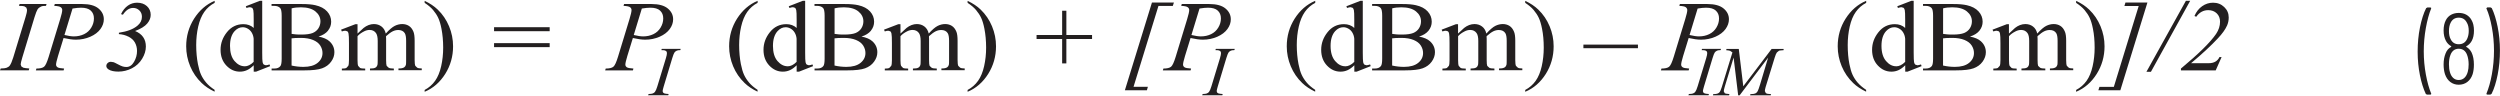
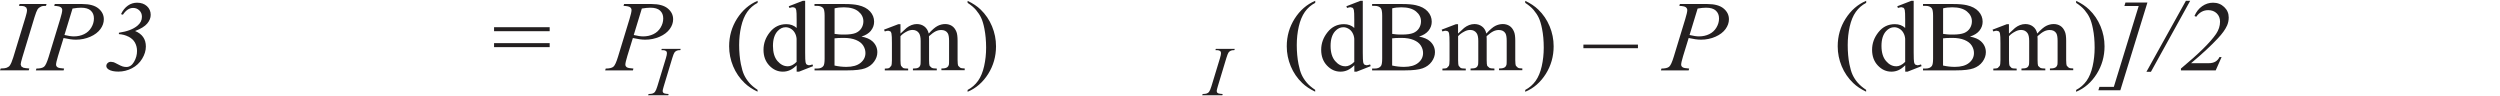
<svg xmlns="http://www.w3.org/2000/svg" id="a" width="6.24in" height=".24in" viewBox="0 0 449.54 17">
  <g id="b">
    <g id="c" />
  </g>
  <g id="d" />
  <g>
-     <path d="M447.84,1.19h-.59l-.16,.14,.02,.07c.4,.9,.72,2.03,.97,3.38,.25,1.36,.38,2.75,.38,4.18s-.13,2.87-.38,4.25c-.25,1.38-.58,2.53-.97,3.46v.13l.14,.06h.56l.21-.12c.46-.9,.82-2.05,1.1-3.46,.28-1.4,.41-2.86,.41-4.36s-.14-2.86-.41-4.23c-.28-1.37-.63-2.5-1.06-3.38l-.22-.12Zm-4.1,11.59c-.13,.47-.34,.83-.61,1.08s-.61,.38-1.01,.38-.71-.12-.98-.36c-.27-.24-.47-.58-.6-1.03-.12-.4-.18-.88-.18-1.44,0-.65,.08-1.19,.25-1.62,.13-.38,.33-.67,.58-.87,.26-.2,.57-.3,.93-.3,.71,0,1.21,.36,1.49,1.08,.19,.48,.29,1.06,.29,1.73,0,.52-.05,.97-.16,1.35Zm-3.38-7.34c0-.59,.1-1.09,.3-1.49,.3-.61,.79-.92,1.46-.92s1.14,.29,1.44,.86c.24,.38,.36,.89,.36,1.51,0,.55-.1,1.03-.29,1.44-.3,.65-.8,.97-1.51,.97-.66,0-1.14-.29-1.44-.88-.22-.4-.32-.89-.32-1.49Zm3.11,2.74c.41-.21,.74-.53,.99-.97,.26-.48,.4-1.09,.4-1.84,0-.79-.15-1.43-.45-1.93-.23-.41-.54-.72-.93-.94-.39-.22-.84-.32-1.36-.32s-.97,.11-1.38,.33c-.4,.22-.71,.54-.93,.96-.28,.52-.41,1.14-.41,1.87s.14,1.35,.43,1.89c.23,.41,.54,.72,.94,.94v.11c-.47,.24-.8,.63-1.01,1.17-.24,.58-.36,1.24-.36,2,0,.64,.08,1.22,.25,1.75,.21,.6,.52,1.06,.95,1.39s.93,.5,1.52,.5,1.12-.17,1.55-.5c.43-.33,.75-.79,.95-1.39,.16-.53,.23-1.1,.23-1.73,0-.86-.14-1.58-.41-2.16-.23-.46-.55-.8-.97-1.03v-.11Zm-7.06,8.69h.6l.12-.04,.05-.09-.02-.07c-.38-.92-.7-2.06-.95-3.41-.25-1.35-.38-2.74-.38-4.17s.13-2.85,.38-4.23c.25-1.38,.57-2.54,.95-3.47v-.13l-.14-.06h-.54l-.22,.12c-.46,.9-.82,2.05-1.11,3.45-.28,1.4-.42,2.85-.42,4.37s.14,2.88,.41,4.23,.63,2.48,1.06,3.38l.21,.12Z" fill="#231f20" />
    <path d="M119.49,16.67l-.26-.17-.08-.26c0-.13,.07-.42,.21-.89l1.52-5.03c.16-.52,.29-.86,.39-1.01,.1-.15,.25-.27,.44-.35,.13-.06,.34-.09,.62-.09l.07-.23h-3.4l-.08,.23c.33,0,.56,.02,.67,.06l.26,.17,.08,.27c0,.21-.06,.53-.19,.95l-1.53,5.03c-.15,.5-.3,.84-.44,1.03-.09,.12-.23,.22-.42,.29-.12,.05-.36,.08-.72,.09l-.09,.23h3.62l.07-.23c-.38-.02-.62-.06-.74-.1Z" fill="#231f20" />
    <path d="M219.12,16.67l-.26-.17-.08-.26c0-.13,.07-.42,.21-.89l1.52-5.03c.16-.52,.29-.86,.39-1.01,.1-.15,.25-.27,.44-.35,.13-.06,.34-.09,.62-.09l.07-.23h-3.4l-.08,.23c.33,0,.56,.02,.67,.06l.26,.17,.08,.27c0,.21-.06,.53-.19,.95l-1.53,5.03c-.15,.5-.3,.84-.44,1.03-.09,.12-.23,.22-.42,.29-.12,.05-.36,.08-.72,.09l-.09,.23h3.62l.07-.23c-.38-.02-.62-.06-.74-.1Z" fill="#231f20" />
-     <path d="M310.46,8.65l-.07,.23c.35,.03,.59,.07,.72,.12l.41,.28-1.91,6.22c-.15,.49-.3,.81-.43,.96-.19,.21-.5,.31-.93,.31h-.17l-.07,.23h2.9l.07-.23c-.45-.03-.73-.08-.85-.16l-.17-.35c0-.15,.07-.45,.2-.89l1.57-5.16,.82,6.79h.26l5.13-6.79-1.45,4.84c-.19,.63-.34,1.03-.44,1.21-.11,.18-.23,.31-.36,.37-.17,.09-.42,.14-.75,.14h-.18l-.06,.23h3.7l.06-.23h-.16c-.35,0-.61-.06-.78-.18l-.17-.36c0-.18,.05-.42,.14-.73l1.63-5.29c.14-.46,.27-.76,.39-.92l.39-.32c.08-.03,.36-.06,.82-.09v-.23h-2.15l-5.1,6.72-.81-6.72h-2.18Zm-3.91,8.02l-.26-.17-.08-.26c0-.13,.07-.42,.21-.89l1.52-5.03c.16-.52,.29-.86,.39-1.01,.1-.15,.25-.27,.44-.35,.13-.06,.34-.09,.62-.09l.07-.23h-3.4l-.08,.23c.33,0,.56,.02,.67,.06l.26,.17,.08,.27c0,.21-.06,.53-.19,.95l-1.53,5.03c-.15,.5-.3,.84-.44,1.03-.09,.12-.23,.22-.42,.29-.12,.05-.36,.08-.72,.09l-.09,.23h3.62l.07-.23c-.38-.02-.62-.06-.74-.1Z" fill="#231f20" />
    <path d="M23.12,6.45c.52,.27,.91,.63,1.15,1.07s.37,.94,.37,1.5c0,.69-.18,1.34-.54,1.96s-.82,.92-1.38,.92c-.23,0-.45-.03-.67-.1-.22-.07-.52-.2-.9-.41-.39-.21-.63-.32-.73-.35l-.48-.07c-.23,0-.42,.07-.58,.22s-.24,.32-.24,.53c0,.23,.13,.44,.4,.62,.4,.26,.99,.39,1.77,.39,.85,0,1.67-.2,2.44-.6,.77-.4,1.38-.97,1.83-1.71s.67-1.47,.67-2.2c0-.66-.16-1.23-.49-1.7-.33-.47-.81-.83-1.45-1.09,1.03-.39,1.76-.84,2.18-1.34s.63-1.02,.63-1.56c0-.63-.23-1.16-.68-1.57-.45-.41-1.04-.62-1.77-.62-.6,0-1.15,.17-1.65,.52-.5,.35-.92,.86-1.24,1.54l.34,.1c.54-.81,1.15-1.22,1.84-1.22,.44,0,.81,.15,1.12,.45,.31,.3,.46,.68,.46,1.15,0,.62-.27,1.15-.8,1.59-.74,.63-1.85,1.05-3.34,1.27v.25c.62,.04,1.2,.19,1.72,.46ZM13.05,1.39c.6-.1,1.11-.15,1.53-.15,.78,0,1.36,.17,1.74,.52s.57,.81,.57,1.41-.16,1.12-.47,1.64-.74,.92-1.3,1.19-1.17,.4-1.84,.4c-.43,0-.99-.08-1.69-.25l1.45-4.75Zm-3.28-.48c.6,.03,.99,.11,1.16,.25,.18,.13,.26,.3,.26,.51,0,.28-.12,.82-.37,1.63l-2.07,6.79c-.3,.97-.57,1.56-.83,1.77-.26,.21-.71,.32-1.37,.32l-.1,.33h4.99l.09-.33c-.63-.04-1.03-.11-1.2-.24s-.25-.28-.25-.47c0-.25,.12-.76,.35-1.53l1-3.25c.9,.2,1.63,.3,2.21,.3,.93,0,1.8-.18,2.6-.53s1.41-.82,1.82-1.38,.61-1.15,.61-1.76c0-.76-.32-1.41-.96-1.94-.64-.53-1.61-.8-2.91-.8h-4.95l-.1,.33ZM4.21,12.04l-.37-.24-.12-.37c0-.18,.1-.6,.3-1.27L6.2,2.97c.23-.74,.42-1.22,.56-1.44,.15-.22,.36-.38,.63-.5,.19-.09,.48-.13,.88-.12l.1-.33H3.52l-.11,.33c.48,0,.8,.03,.96,.08l.37,.24,.12,.39c0,.3-.09,.76-.28,1.35l-2.19,7.19c-.22,.71-.43,1.2-.63,1.48-.13,.18-.33,.31-.6,.41-.17,.07-.51,.11-1.03,.12l-.13,.33H5.17l.1-.33c-.54-.04-.89-.08-1.06-.14Z" fill="#231f20" />
-     <path d="M77.88,1.66c.38,.45,.69,.92,.92,1.41s.42,1.13,.58,1.94c.2,1.03,.31,2.17,.31,3.42,0,1.15-.12,2.26-.36,3.33-.24,1.06-.6,1.94-1.09,2.63s-1.12,1.24-1.88,1.64v.33c1.53-.64,2.76-1.72,3.7-3.21,.94-1.5,1.41-3.15,1.41-4.97,0-1.25-.24-2.45-.72-3.6-.48-1.15-1.16-2.16-2.05-3.01-.62-.6-1.41-1.12-2.34-1.56V.37c.63,.41,1.14,.84,1.52,1.29Zm-13.59,2.55h-.4l-2.56,.98,.14,.32c.24-.09,.45-.13,.62-.13l.38,.11c.09,.07,.16,.21,.2,.4,.06,.26,.08,.83,.08,1.71v3.08c0,.5-.04,.83-.12,1.01l-.35,.38c-.15,.08-.43,.12-.81,.12v.32h4.2v-.32c-.46,0-.77-.04-.92-.12l-.34-.36c-.08-.16-.12-.5-.12-1.03V6.36c.28-.32,.67-.61,1.19-.87,.33-.17,.66-.25,.99-.25,.49,0,.87,.19,1.14,.56,.2,.29,.31,.76,.31,1.42v3.46c0,.48-.02,.77-.05,.87-.07,.21-.19,.37-.37,.47-.18,.11-.5,.16-.97,.16v.32h4.29v-.32c-.43,0-.74-.04-.92-.14l-.37-.34c-.06-.13-.1-.48-.1-1.03v-3.84l-.02-.38,.02-.1c.47-.42,.87-.71,1.2-.87s.66-.23,.99-.23c.53,0,.92,.19,1.16,.56,.17,.27,.25,.73,.25,1.39v3.46c0,.47-.01,.75-.04,.85-.06,.21-.16,.35-.31,.45-.2,.13-.49,.2-.85,.2h-.18v.32h4.19v-.32c-.38,0-.65-.04-.82-.14l-.34-.33c-.08-.19-.12-.53-.12-1.04v-3.46c0-.73-.07-1.26-.2-1.6-.2-.5-.48-.86-.83-1.08s-.75-.33-1.2-.33-.91,.11-1.35,.33-.98,.68-1.61,1.38c-.13-.56-.39-.98-.77-1.27s-.84-.44-1.37-.44c-.31,0-.63,.06-.95,.18s-.62,.3-.9,.52c-.11,.09-.48,.42-1.09,1.01v-1.71Zm-11.86,2.54c.17-.03,.39-.05,.66-.06s.6-.02,.98-.02c.88,0,1.62,.12,2.22,.37s1.03,.58,1.3,1.01,.4,.87,.4,1.34c0,.7-.29,1.29-.88,1.77-.59,.48-1.44,.72-2.56,.72-.7,0-1.41-.08-2.12-.24V6.75Zm0-5.39c.49-.13,1.05-.19,1.67-.19,1.15,0,2.02,.25,2.62,.74,.6,.49,.9,1.09,.9,1.78,0,.45-.12,.87-.36,1.25-.24,.38-.59,.66-1.04,.85-.45,.18-1.13,.28-2.03,.28-.35,0-.67,0-.97-.03-.29-.02-.55-.05-.78-.09V1.36Zm6.55,4c.38-.47,.57-1.01,.57-1.6,0-.7-.24-1.31-.73-1.85-.49-.54-1.2-.91-2.12-1.12-.61-.14-1.42-.21-2.44-.21h-5.43v.33h.47c.48,0,.83,.13,1.08,.39,.18,.19,.27,.66,.27,1.4v7.7c0,.67-.07,1.1-.21,1.31-.23,.32-.6,.47-1.13,.47h-.47v.33h5.93c1.41,0,2.47-.12,3.15-.37s1.23-.64,1.62-1.19c.4-.54,.59-1.11,.59-1.7,0-.78-.3-1.44-.9-1.98-.43-.39-1.08-.67-1.95-.84,.75-.23,1.31-.58,1.7-1.05Zm-14.99,6.41c-.67,0-1.27-.31-1.82-.94-.54-.63-.81-1.54-.81-2.72s.28-2.06,.84-2.67c.43-.46,.91-.69,1.45-.69,.29,0,.59,.08,.89,.25s.55,.41,.74,.74c.19,.33,.3,.69,.33,1.09v4.15c-.53,.53-1.07,.8-1.63,.8Zm1.63,.97h.43l2.52-.99-.1-.31c-.28,.1-.5,.15-.67,.15l-.36-.12c-.1-.08-.18-.23-.22-.43-.05-.21-.07-.78-.07-1.73V0h-.42l-2.53,.98,.12,.31c.27-.09,.48-.14,.64-.14l.37,.11c.1,.08,.17,.22,.22,.43,.05,.21,.07,.78,.07,1.7v1.49c-.49-.45-1.11-.68-1.85-.68-1.2,0-2.19,.48-2.96,1.44s-1.15,2.01-1.15,3.17,.35,2.1,1.04,2.83,1.5,1.1,2.43,1.1c.46,0,.88-.09,1.28-.27,.4-.18,.8-.47,1.21-.88v1.15Zm-8.53,1.99c-.39-.45-.69-.92-.92-1.41s-.42-1.14-.58-1.95c-.2-1.03-.31-2.17-.31-3.42,0-1.15,.12-2.26,.36-3.32,.24-1.06,.61-1.94,1.09-2.63,.49-.69,1.11-1.24,1.87-1.63v-.37c-1.52,.64-2.75,1.72-3.7,3.21-.95,1.5-1.42,3.15-1.42,4.97,0,1.24,.24,2.44,.72,3.59,.48,1.15,1.17,2.16,2.06,3.01,.62,.6,1.4,1.12,2.33,1.56v-.33c-.62-.41-1.13-.84-1.51-1.29Z" fill="#231f20" />
    <path d="M115.42,1.39c.6-.1,1.11-.15,1.53-.15,.78,0,1.36,.17,1.74,.52s.57,.81,.57,1.41-.16,1.12-.47,1.64-.74,.92-1.3,1.19-1.17,.4-1.84,.4c-.43,0-.99-.08-1.69-.25l1.45-4.75Zm-3.28-.48c.6,.03,.99,.11,1.16,.25,.18,.13,.26,.3,.26,.51,0,.28-.12,.82-.37,1.63l-2.07,6.79c-.3,.97-.57,1.56-.83,1.77-.26,.21-.71,.32-1.37,.32l-.1,.33h4.99l.09-.33c-.63-.04-1.03-.11-1.2-.24s-.25-.28-.25-.47c0-.25,.12-.76,.35-1.53l1-3.25c.9,.2,1.63,.3,2.21,.3,.93,0,1.8-.18,2.6-.53s1.41-.82,1.82-1.38,.61-1.15,.61-1.76c0-.76-.32-1.41-.96-1.94-.64-.53-1.61-.8-2.91-.8h-4.95l-.1,.33Zm-23.3,7.42h10v-.72h-10v.72Zm0-2.87h10v-.72h-10v.72Z" fill="#231f20" />
    <path d="M175.51,1.66c.38,.45,.69,.92,.92,1.41s.42,1.13,.58,1.94c.2,1.03,.31,2.17,.31,3.42,0,1.15-.12,2.26-.36,3.33-.24,1.06-.6,1.94-1.09,2.63s-1.12,1.24-1.88,1.64v.33c1.53-.64,2.76-1.72,3.7-3.21,.94-1.5,1.41-3.15,1.41-4.97,0-1.25-.24-2.45-.72-3.6-.48-1.15-1.16-2.16-2.05-3.01-.62-.6-1.41-1.12-2.34-1.56V.37c.63,.41,1.14,.84,1.52,1.29Zm-13.59,2.55h-.4l-2.56,.98,.14,.32c.24-.09,.45-.13,.62-.13l.38,.11c.09,.07,.16,.21,.2,.4,.06,.26,.08,.83,.08,1.71v3.08c0,.5-.04,.83-.12,1.01l-.35,.38c-.15,.08-.43,.12-.81,.12v.32h4.2v-.32c-.46,0-.77-.04-.92-.12l-.34-.36c-.08-.16-.12-.5-.12-1.03V6.36c.28-.32,.67-.61,1.19-.87,.33-.17,.66-.25,.99-.25,.49,0,.87,.19,1.14,.56,.2,.29,.31,.76,.31,1.42v3.46c0,.48-.02,.77-.05,.87-.07,.21-.19,.37-.37,.47-.18,.11-.5,.16-.97,.16v.32h4.29v-.32c-.43,0-.74-.04-.92-.14l-.37-.34c-.06-.13-.1-.48-.1-1.03v-3.84l-.02-.38,.02-.1c.47-.42,.87-.71,1.2-.87s.66-.23,.99-.23c.53,0,.92,.19,1.16,.56,.17,.27,.25,.73,.25,1.39v3.46c0,.47-.01,.75-.04,.85-.06,.21-.16,.35-.31,.45-.2,.13-.49,.2-.85,.2h-.18v.32h4.19v-.32c-.38,0-.65-.04-.82-.14l-.34-.33c-.08-.19-.12-.53-.12-1.04v-3.46c0-.73-.07-1.26-.2-1.6-.2-.5-.48-.86-.83-1.08s-.75-.33-1.2-.33-.91,.11-1.35,.33-.98,.68-1.61,1.38c-.13-.56-.39-.98-.77-1.27s-.84-.44-1.37-.44c-.31,0-.63,.06-.95,.18s-.62,.3-.9,.52c-.11,.09-.48,.42-1.09,1.01v-1.71Zm-11.86,2.54c.17-.03,.39-.05,.66-.06s.6-.02,.98-.02c.88,0,1.62,.12,2.22,.37s1.03,.58,1.3,1.01,.4,.87,.4,1.34c0,.7-.29,1.29-.88,1.77-.59,.48-1.44,.72-2.56,.72-.7,0-1.41-.08-2.12-.24V6.75Zm0-5.39c.49-.13,1.05-.19,1.67-.19,1.15,0,2.02,.25,2.62,.74,.6,.49,.9,1.09,.9,1.78,0,.45-.12,.87-.36,1.25-.24,.38-.59,.66-1.04,.85-.45,.18-1.13,.28-2.03,.28-.35,0-.67,0-.97-.03-.29-.02-.55-.05-.78-.09V1.36Zm6.55,4c.38-.47,.57-1.01,.57-1.6,0-.7-.24-1.31-.73-1.85-.49-.54-1.2-.91-2.12-1.12-.61-.14-1.42-.21-2.44-.21h-5.43v.33h.47c.48,0,.83,.13,1.08,.39,.18,.19,.27,.66,.27,1.4v7.7c0,.67-.07,1.1-.21,1.31-.23,.32-.6,.47-1.13,.47h-.47v.33h5.93c1.41,0,2.47-.12,3.15-.37s1.23-.64,1.62-1.19c.4-.54,.59-1.11,.59-1.7,0-.78-.3-1.44-.9-1.98-.43-.39-1.08-.67-1.95-.84,.75-.23,1.31-.58,1.7-1.05Zm-14.99,6.41c-.67,0-1.27-.31-1.82-.94-.54-.63-.81-1.54-.81-2.72s.28-2.06,.84-2.67c.43-.46,.91-.69,1.45-.69,.29,0,.59,.08,.89,.25s.55,.41,.74,.74c.19,.33,.3,.69,.33,1.09v4.15c-.53,.53-1.07,.8-1.63,.8Zm1.63,.97h.43l2.52-.99-.1-.31c-.28,.1-.5,.15-.67,.15l-.36-.12c-.1-.08-.18-.23-.22-.43-.05-.21-.07-.78-.07-1.73V0h-.42l-2.53,.98,.12,.31c.27-.09,.48-.14,.64-.14l.37,.11c.1,.08,.17,.22,.22,.43,.05,.21,.07,.78,.07,1.7v1.49c-.49-.45-1.11-.68-1.85-.68-1.2,0-2.19,.48-2.96,1.44s-1.15,2.01-1.15,3.17,.35,2.1,1.04,2.83,1.5,1.1,2.43,1.1c.46,0,.88-.09,1.28-.27,.4-.18,.8-.47,1.21-.88v1.15Zm-8.53,1.99c-.39-.45-.69-.92-.92-1.41s-.42-1.14-.58-1.95c-.2-1.03-.31-2.17-.31-3.42,0-1.15,.12-2.26,.36-3.32,.24-1.06,.61-1.94,1.09-2.63,.49-.69,1.11-1.24,1.87-1.63v-.37c-1.52,.64-2.75,1.72-3.7,3.21-.95,1.5-1.42,3.15-1.42,4.97,0,1.24,.24,2.44,.72,3.59,.48,1.15,1.17,2.16,2.06,3.01,.62,.6,1.4,1.12,2.33,1.56v-.33c-.62-.41-1.13-.84-1.51-1.29Z" fill="#231f20" />
-     <path d="M215.7,1.39c.6-.1,1.11-.15,1.53-.15,.78,0,1.36,.17,1.74,.52s.57,.81,.57,1.41-.16,1.12-.47,1.64-.74,.92-1.3,1.19-1.17,.4-1.84,.4c-.43,0-.99-.08-1.69-.25l1.45-4.75Zm-3.28-.48c.6,.03,.99,.11,1.16,.25,.18,.13,.26,.3,.26,.51,0,.28-.12,.82-.37,1.63l-2.07,6.79c-.3,.97-.57,1.56-.83,1.77-.26,.21-.71,.32-1.37,.32l-.1,.33h4.99l.09-.33c-.63-.04-1.03-.11-1.2-.24s-.25-.28-.25-.47c0-.25,.12-.76,.35-1.53l1-3.25c.9,.2,1.63,.3,2.21,.3,.93,0,1.8-.18,2.6-.53s1.41-.82,1.82-1.38,.61-1.15,.61-1.76c0-.76-.32-1.41-.96-1.94-.64-.53-1.61-.8-2.91-.8h-4.95l-.1,.33Zm-6.19,15.18l.18-.63h-2.58l4.48-14.54h2.58l.2-.61h-3.95l-4.87,15.78h3.94Zm-14.48-4.83V6.87h4.62v-.72h-4.62V1.78h-.76V6.15h-4.6v.72h4.6v4.39h.76Z" fill="#231f20" />
    <path d="M275.78,1.66c.38,.45,.69,.92,.92,1.41,.23,.49,.42,1.13,.58,1.94,.21,1.03,.31,2.17,.31,3.42,0,1.15-.12,2.26-.36,3.33-.24,1.06-.6,1.94-1.09,2.63-.49,.69-1.12,1.24-1.88,1.64v.33c1.53-.64,2.76-1.72,3.7-3.21,.94-1.5,1.41-3.15,1.41-4.97,0-1.25-.24-2.45-.72-3.6-.48-1.15-1.16-2.16-2.05-3.01-.62-.6-1.4-1.12-2.34-1.56V.37c.63,.41,1.14,.84,1.52,1.29Zm-13.59,2.55h-.4l-2.56,.98,.14,.32c.24-.09,.45-.13,.62-.13l.38,.11c.09,.07,.16,.21,.2,.4,.06,.26,.08,.83,.08,1.71v3.08c0,.5-.04,.83-.12,1.01l-.35,.38c-.15,.08-.43,.12-.81,.12v.32h4.2v-.32c-.46,0-.77-.04-.92-.12l-.34-.36c-.08-.16-.12-.5-.12-1.03V6.36c.28-.32,.67-.61,1.19-.87,.33-.17,.66-.25,.99-.25,.49,0,.87,.19,1.14,.56,.21,.29,.31,.76,.31,1.42v3.46c0,.48-.02,.77-.05,.87-.07,.21-.19,.37-.37,.47s-.5,.16-.97,.16v.32h4.29v-.32c-.43,0-.74-.04-.92-.14l-.37-.34c-.06-.13-.1-.48-.1-1.03v-3.84l-.02-.38,.02-.1c.47-.42,.87-.71,1.2-.87,.33-.16,.66-.23,.99-.23,.53,0,.92,.19,1.16,.56,.17,.27,.25,.73,.25,1.39v3.46c0,.47-.01,.75-.04,.85-.06,.21-.16,.35-.31,.45-.2,.13-.49,.2-.85,.2h-.18v.32h4.19v-.32c-.38,0-.65-.04-.81-.14l-.34-.33c-.08-.19-.12-.53-.12-1.04v-3.46c0-.73-.07-1.26-.21-1.6-.2-.5-.48-.86-.83-1.08s-.75-.33-1.2-.33-.91,.11-1.35,.33c-.44,.22-.97,.68-1.61,1.38-.13-.56-.38-.98-.77-1.27-.38-.29-.84-.44-1.37-.44-.32,0-.63,.06-.96,.18-.32,.12-.62,.3-.9,.52-.11,.09-.47,.42-1.09,1.01v-1.71Zm-11.86,2.54c.17-.03,.39-.05,.66-.06s.6-.02,.98-.02c.88,0,1.62,.12,2.22,.37s1.03,.58,1.3,1.01,.4,.87,.4,1.34c0,.7-.29,1.29-.88,1.77-.59,.48-1.44,.72-2.56,.72-.7,0-1.4-.08-2.12-.24V6.75Zm0-5.39c.49-.13,1.05-.19,1.67-.19,1.15,0,2.02,.25,2.62,.74s.9,1.09,.9,1.78c0,.45-.12,.87-.36,1.25-.24,.38-.59,.66-1.04,.85-.46,.18-1.13,.28-2.03,.28-.35,0-.68,0-.97-.03s-.55-.05-.78-.09V1.36Zm6.55,4c.38-.47,.57-1.01,.57-1.6,0-.7-.24-1.31-.73-1.85-.49-.54-1.2-.91-2.12-1.12-.61-.14-1.42-.21-2.44-.21h-5.43v.33h.47c.48,0,.83,.13,1.07,.39,.18,.19,.27,.66,.27,1.4v7.7c0,.67-.07,1.1-.21,1.31-.23,.32-.61,.47-1.13,.47h-.47v.33h5.93c1.41,0,2.46-.12,3.15-.37,.69-.25,1.23-.64,1.63-1.19,.39-.54,.59-1.11,.59-1.7,0-.78-.3-1.44-.9-1.98-.43-.39-1.08-.67-1.96-.84,.75-.23,1.31-.58,1.7-1.05Zm-14.99,6.41c-.67,0-1.27-.31-1.81-.94-.54-.63-.82-1.54-.82-2.72s.28-2.06,.84-2.67c.43-.46,.91-.69,1.46-.69,.29,0,.59,.08,.89,.25,.31,.17,.55,.41,.74,.74s.3,.69,.33,1.09v4.15c-.53,.53-1.07,.8-1.63,.8Zm1.63,.97h.43l2.52-.99-.1-.31c-.28,.1-.5,.15-.67,.15l-.36-.12c-.1-.08-.18-.23-.22-.43s-.07-.78-.07-1.73V0h-.42l-2.53,.98,.12,.31c.27-.09,.48-.14,.64-.14l.37,.11c.1,.08,.17,.22,.22,.43,.05,.21,.07,.78,.07,1.7v1.49c-.49-.45-1.11-.68-1.85-.68-1.2,0-2.19,.48-2.95,1.44-.77,.96-1.15,2.01-1.15,3.17s.35,2.1,1.04,2.83,1.5,1.1,2.43,1.1c.46,0,.88-.09,1.28-.27,.39-.18,.8-.47,1.21-.88v1.15Zm-8.53,1.99c-.39-.45-.69-.92-.92-1.41s-.42-1.14-.58-1.95c-.2-1.03-.31-2.17-.31-3.42,0-1.15,.12-2.26,.36-3.32,.24-1.06,.61-1.94,1.09-2.63,.49-.69,1.11-1.24,1.87-1.63v-.37c-1.52,.64-2.75,1.72-3.7,3.21-.95,1.5-1.42,3.15-1.42,4.97,0,1.24,.24,2.44,.72,3.59,.48,1.15,1.17,2.16,2.06,3.01,.62,.6,1.4,1.12,2.33,1.56v-.33c-.62-.41-1.13-.84-1.51-1.29Z" fill="#231f20" />
    <path d="M305.26,1.39c.6-.1,1.11-.15,1.53-.15,.78,0,1.36,.17,1.74,.52s.58,.81,.58,1.41-.16,1.12-.47,1.64-.74,.92-1.3,1.19-1.17,.4-1.84,.4c-.43,0-.99-.08-1.69-.25l1.45-4.75Zm-3.28-.48c.6,.03,.99,.11,1.16,.25s.26,.3,.26,.51c0,.28-.12,.82-.37,1.63l-2.07,6.79c-.3,.97-.57,1.56-.83,1.77s-.71,.32-1.37,.32l-.1,.33h4.99l.09-.33c-.63-.04-1.03-.11-1.19-.24-.17-.12-.25-.28-.25-.47,0-.25,.12-.76,.35-1.53l1-3.25c.89,.2,1.63,.3,2.21,.3,.93,0,1.8-.18,2.6-.53s1.41-.82,1.82-1.38c.41-.57,.61-1.15,.61-1.76,0-.76-.32-1.41-.96-1.94s-1.61-.8-2.91-.8h-4.95l-.1,.33Zm-7.45,6.97h-9.81v.64h9.81v-.64Z" fill="#231f20" />
    <path d="M374.84,1.66c.38,.45,.69,.92,.92,1.41,.23,.49,.42,1.13,.58,1.94,.21,1.03,.31,2.17,.31,3.42,0,1.15-.12,2.26-.36,3.33-.24,1.06-.6,1.94-1.09,2.63-.49,.69-1.12,1.24-1.88,1.64v.33c1.53-.64,2.76-1.72,3.7-3.21,.94-1.5,1.41-3.15,1.41-4.97,0-1.25-.24-2.45-.72-3.6-.48-1.15-1.16-2.16-2.05-3.01-.62-.6-1.4-1.12-2.34-1.56V.37c.63,.41,1.14,.84,1.52,1.29Zm-13.59,2.55h-.4l-2.56,.98,.14,.32c.24-.09,.45-.13,.62-.13l.38,.11c.09,.07,.16,.21,.2,.4,.06,.26,.08,.83,.08,1.71v3.08c0,.5-.04,.83-.12,1.01l-.35,.38c-.15,.08-.43,.12-.81,.12v.32h4.2v-.32c-.46,0-.77-.04-.92-.12l-.34-.36c-.08-.16-.12-.5-.12-1.03V6.36c.28-.32,.67-.61,1.19-.87,.33-.17,.66-.25,.99-.25,.49,0,.87,.19,1.14,.56,.21,.29,.31,.76,.31,1.42v3.46c0,.48-.02,.77-.05,.87-.07,.21-.19,.37-.37,.47s-.5,.16-.97,.16v.32h4.29v-.32c-.43,0-.74-.04-.92-.14l-.37-.34c-.06-.13-.1-.48-.1-1.03v-3.84l-.02-.38,.02-.1c.47-.42,.87-.71,1.2-.87,.33-.16,.66-.23,.99-.23,.53,0,.92,.19,1.16,.56,.17,.27,.25,.73,.25,1.39v3.46c0,.47-.01,.75-.04,.85-.06,.21-.16,.35-.31,.45-.2,.13-.49,.2-.85,.2h-.18v.32h4.19v-.32c-.38,0-.65-.04-.81-.14l-.34-.33c-.08-.19-.12-.53-.12-1.04v-3.46c0-.73-.07-1.26-.21-1.6-.2-.5-.48-.86-.83-1.08s-.75-.33-1.2-.33-.91,.11-1.35,.33c-.44,.22-.97,.68-1.61,1.38-.13-.56-.38-.98-.77-1.27-.38-.29-.84-.44-1.37-.44-.32,0-.63,.06-.96,.18-.32,.12-.62,.3-.9,.52-.11,.09-.47,.42-1.09,1.01v-1.71Zm-11.86,2.54c.17-.03,.39-.05,.66-.06s.6-.02,.98-.02c.88,0,1.62,.12,2.22,.37s1.03,.58,1.3,1.01,.4,.87,.4,1.34c0,.7-.29,1.29-.88,1.77-.59,.48-1.44,.72-2.56,.72-.7,0-1.4-.08-2.12-.24V6.75Zm0-5.39c.49-.13,1.05-.19,1.67-.19,1.15,0,2.02,.25,2.62,.74s.9,1.09,.9,1.78c0,.45-.12,.87-.36,1.25-.24,.38-.59,.66-1.04,.85-.46,.18-1.13,.28-2.03,.28-.35,0-.68,0-.97-.03s-.55-.05-.78-.09V1.36Zm6.55,4c.38-.47,.57-1.01,.57-1.6,0-.7-.24-1.31-.73-1.85-.49-.54-1.2-.91-2.12-1.12-.61-.14-1.42-.21-2.44-.21h-5.43v.33h.47c.48,0,.83,.13,1.07,.39,.18,.19,.27,.66,.27,1.4v7.7c0,.67-.07,1.1-.21,1.31-.23,.32-.61,.47-1.13,.47h-.47v.33h5.93c1.41,0,2.46-.12,3.15-.37,.69-.25,1.23-.64,1.63-1.19,.39-.54,.59-1.11,.59-1.7,0-.78-.3-1.44-.9-1.98-.43-.39-1.08-.67-1.96-.84,.75-.23,1.31-.58,1.7-1.05Zm-14.99,6.41c-.67,0-1.27-.31-1.81-.94-.54-.63-.82-1.54-.82-2.72s.28-2.06,.84-2.67c.43-.46,.91-.69,1.46-.69,.29,0,.59,.08,.89,.25,.31,.17,.55,.41,.74,.74s.3,.69,.33,1.09v4.15c-.53,.53-1.07,.8-1.63,.8Zm1.63,.97h.43l2.52-.99-.1-.31c-.28,.1-.5,.15-.67,.15l-.36-.12c-.1-.08-.18-.23-.22-.43s-.07-.78-.07-1.73V0h-.42l-2.53,.98,.12,.31c.27-.09,.48-.14,.64-.14l.37,.11c.1,.08,.17,.22,.22,.43,.05,.21,.07,.78,.07,1.7v1.49c-.49-.45-1.11-.68-1.85-.68-1.2,0-2.19,.48-2.95,1.44-.77,.96-1.15,2.01-1.15,3.17s.35,2.1,1.04,2.83,1.5,1.1,2.43,1.1c.46,0,.88-.09,1.28-.27,.39-.18,.8-.47,1.21-.88v1.15Zm-8.53,1.99c-.39-.45-.69-.92-.92-1.41s-.42-1.14-.58-1.95c-.2-1.03-.3-2.17-.3-3.42,0-1.15,.12-2.26,.36-3.32,.24-1.06,.6-1.94,1.09-2.63s1.11-1.24,1.87-1.63v-.37c-1.52,.64-2.75,1.72-3.7,3.21s-1.42,3.15-1.42,4.97c0,1.24,.24,2.44,.72,3.59,.48,1.15,1.17,2.16,2.06,3.01,.62,.6,1.4,1.12,2.33,1.56v-.33c-.62-.41-1.13-.84-1.51-1.29Z" fill="#231f20" />
    <path d="M399.46,10.12h-.37c-.14,.33-.38,.6-.7,.8-.33,.2-.74,.3-1.25,.3h-3.15c2.02-1.69,3.63-3.19,4.84-4.49,.8-.85,1.34-1.62,1.64-2.3,.19-.44,.29-.92,.29-1.43,0-.74-.27-1.37-.81-1.88-.54-.52-1.21-.78-2.01-.78-.7,0-1.36,.21-1.96,.63s-1.06,1.01-1.38,1.76l.32,.14c.56-.79,1.28-1.19,2.15-1.19,.63,0,1.14,.19,1.54,.58,.39,.38,.59,.88,.59,1.49,0,.77-.24,1.5-.71,2.2-1.03,1.51-3.13,3.58-6.32,6.23v.33h6.25l1.05-2.37Zm-6.4-10.12l-7.1,12.77h.81l7.06-12.77h-.77Zm-10.87,.31l-.19,.63h2.57l-4.47,14.54h-2.59l-.19,.61h3.95l4.87-15.78h-3.94Z" fill="#231f20" />
  </g>
</svg>